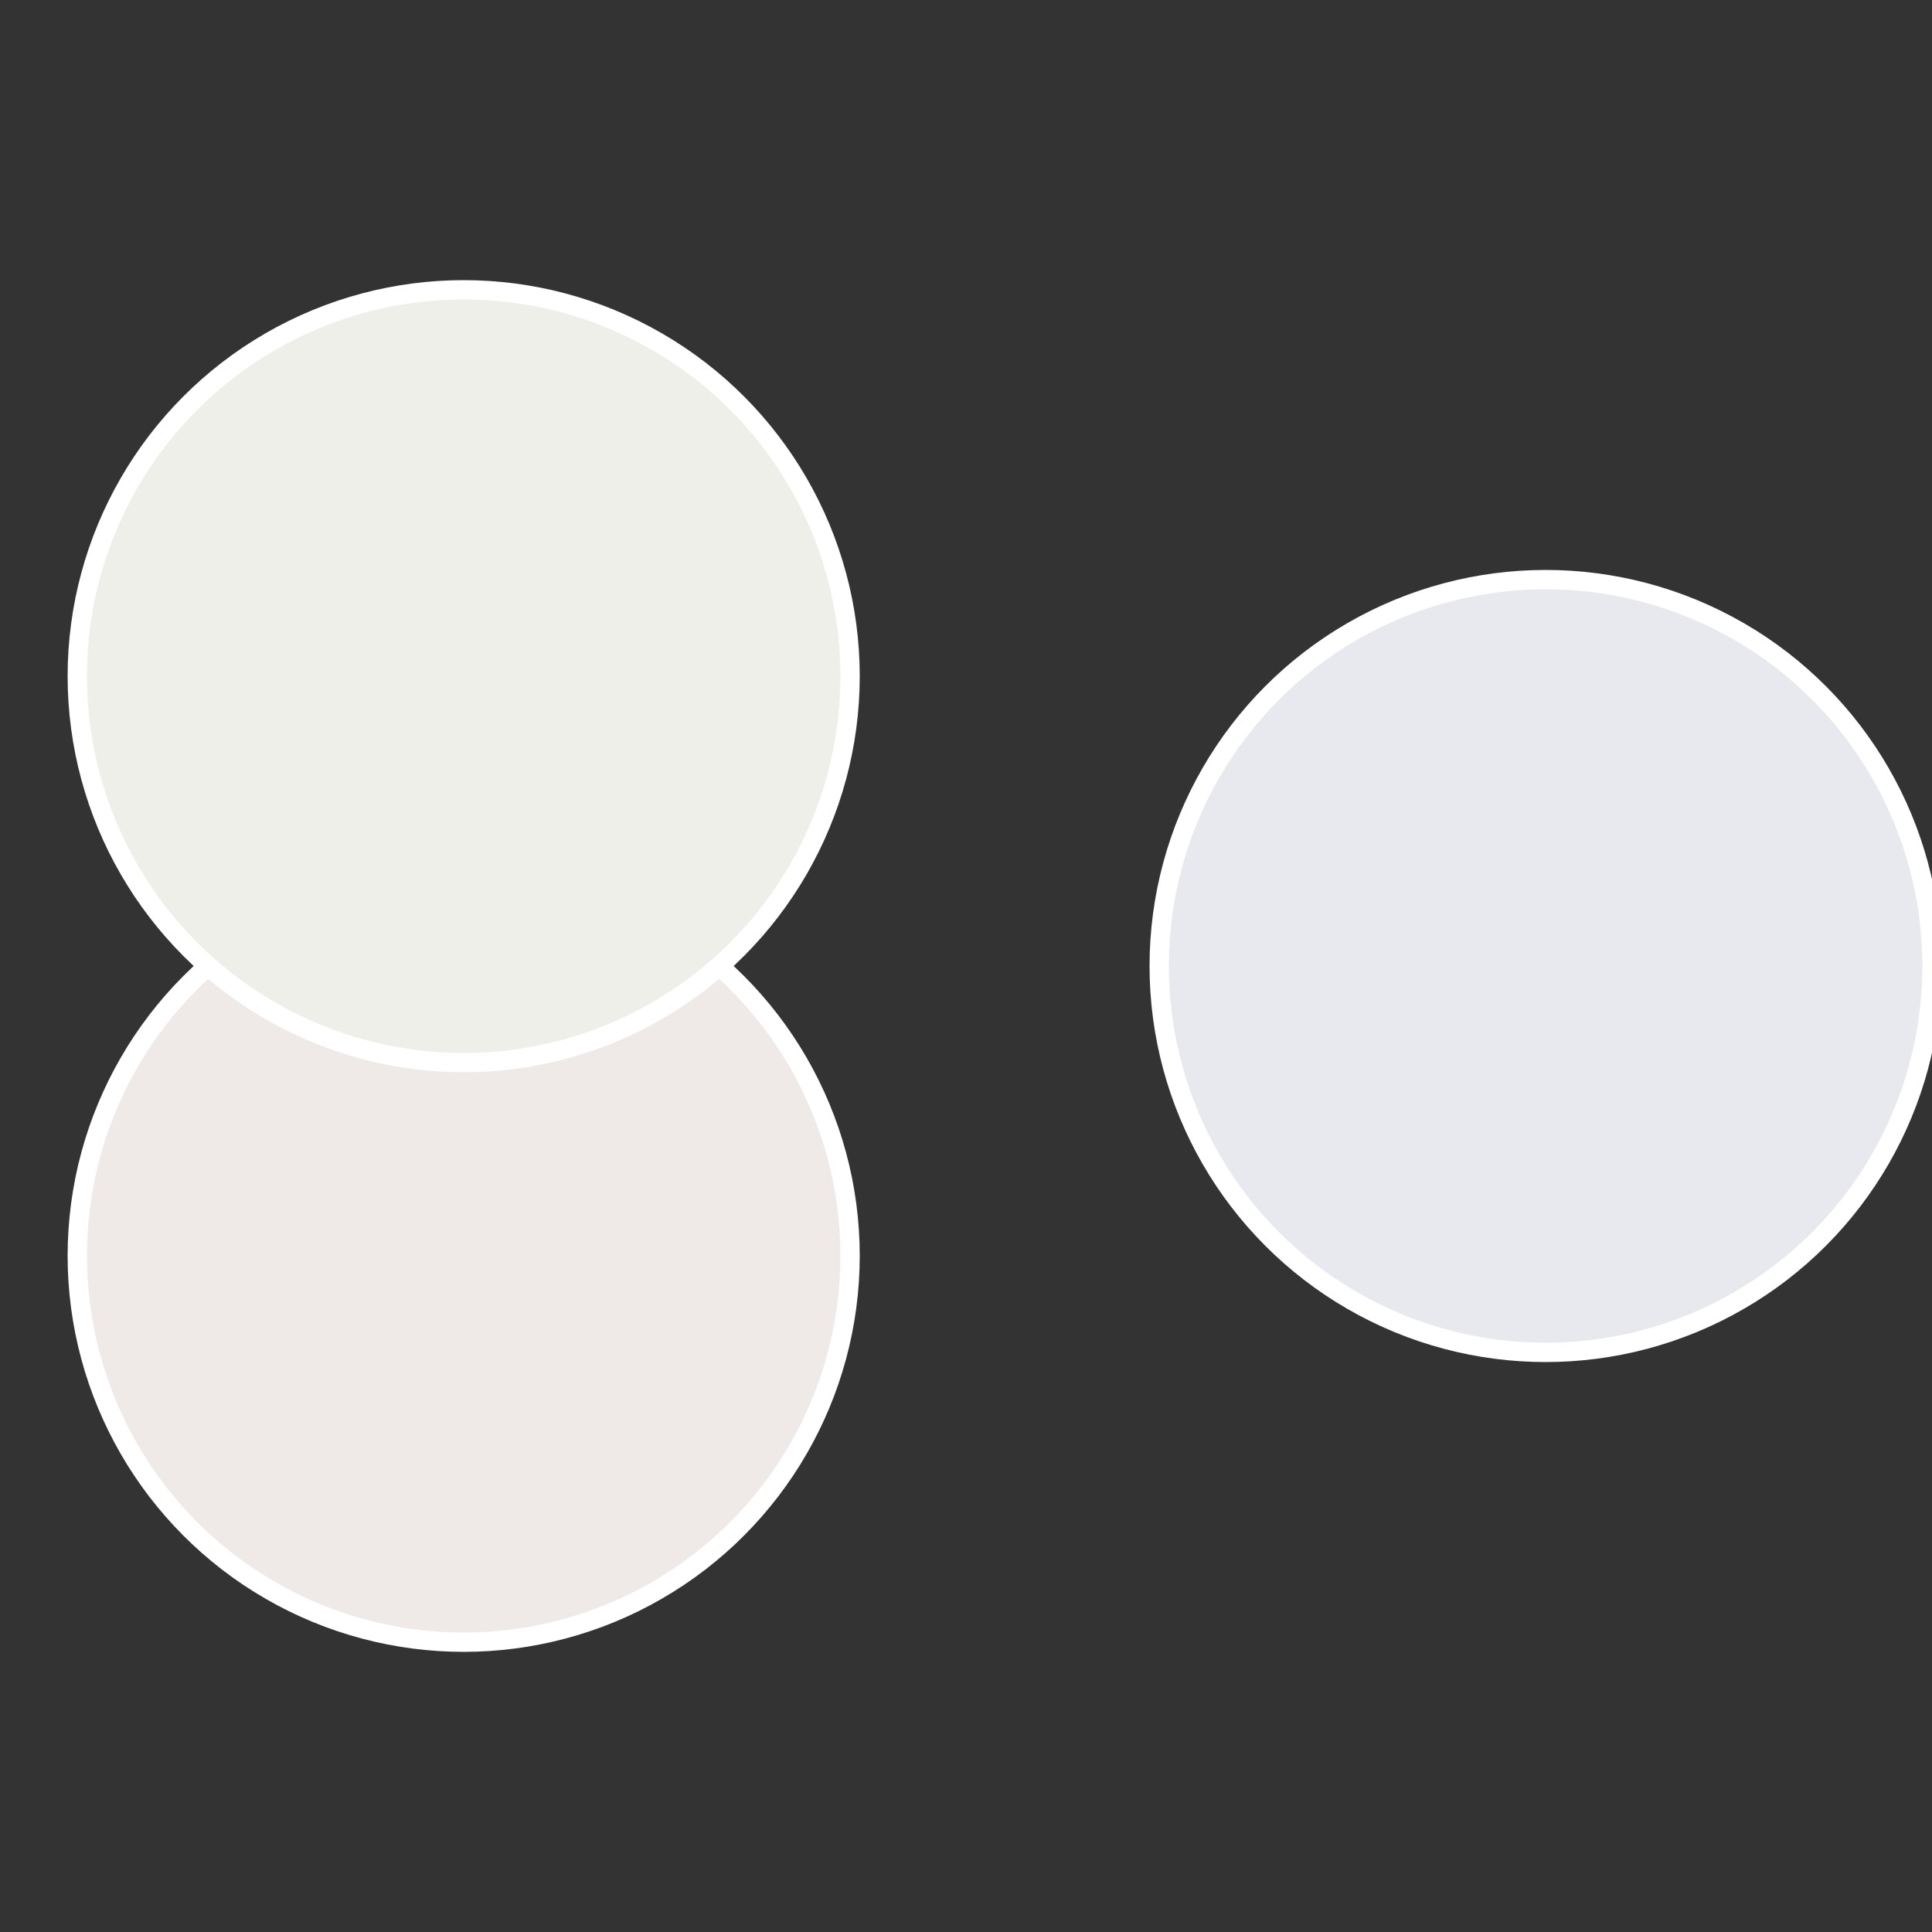
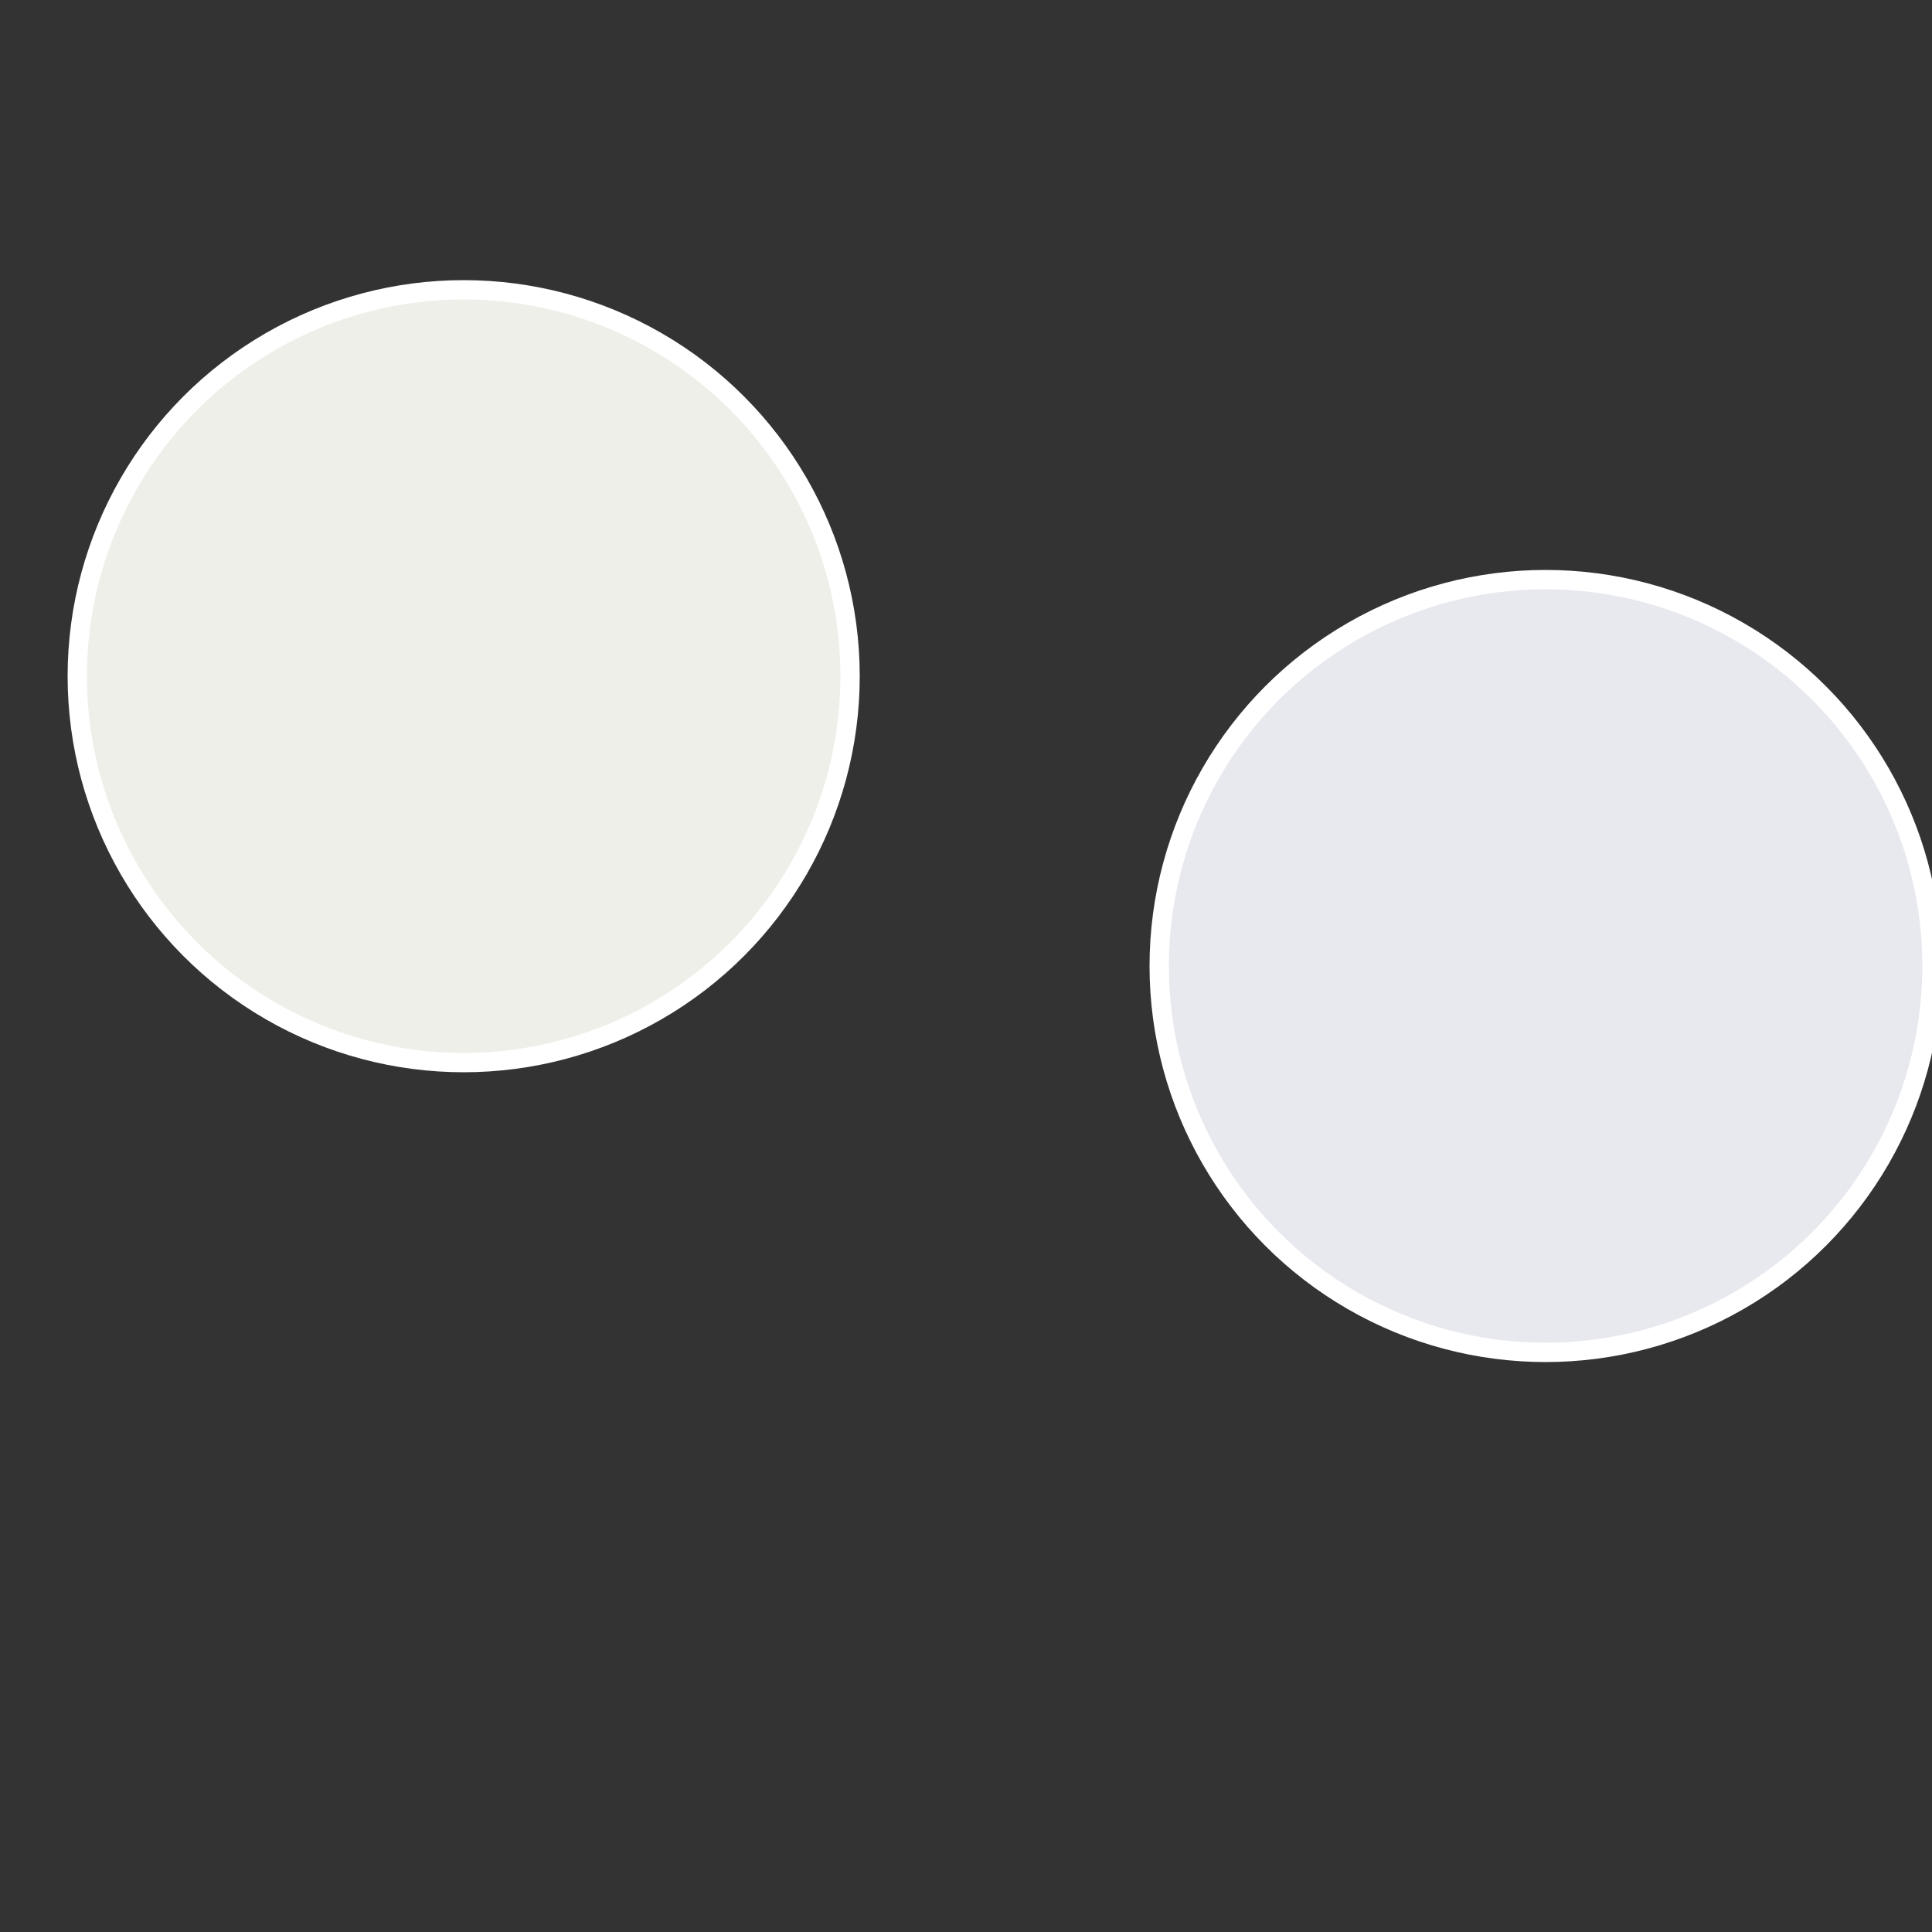
<svg xmlns="http://www.w3.org/2000/svg" width="500" height="500" viewBox="-1 -1 2 2">
  <rect x="-1" y="-1" width="2" height="2" fill="#333333" stroke="none" />
  <circle cx="0.6" cy="0" r="0.4" fill="#e8e9ef" stroke="#fff" stroke-width="1%" />
-   <circle cx="-0.52" cy="0.3" r="0.4" fill="#efeae8" stroke="#fff" stroke-width="1%" />
  <circle cx="-0.52" cy="-0.3" r="0.4" fill="#edefe8" stroke="#fff" stroke-width="1%" />
</svg>